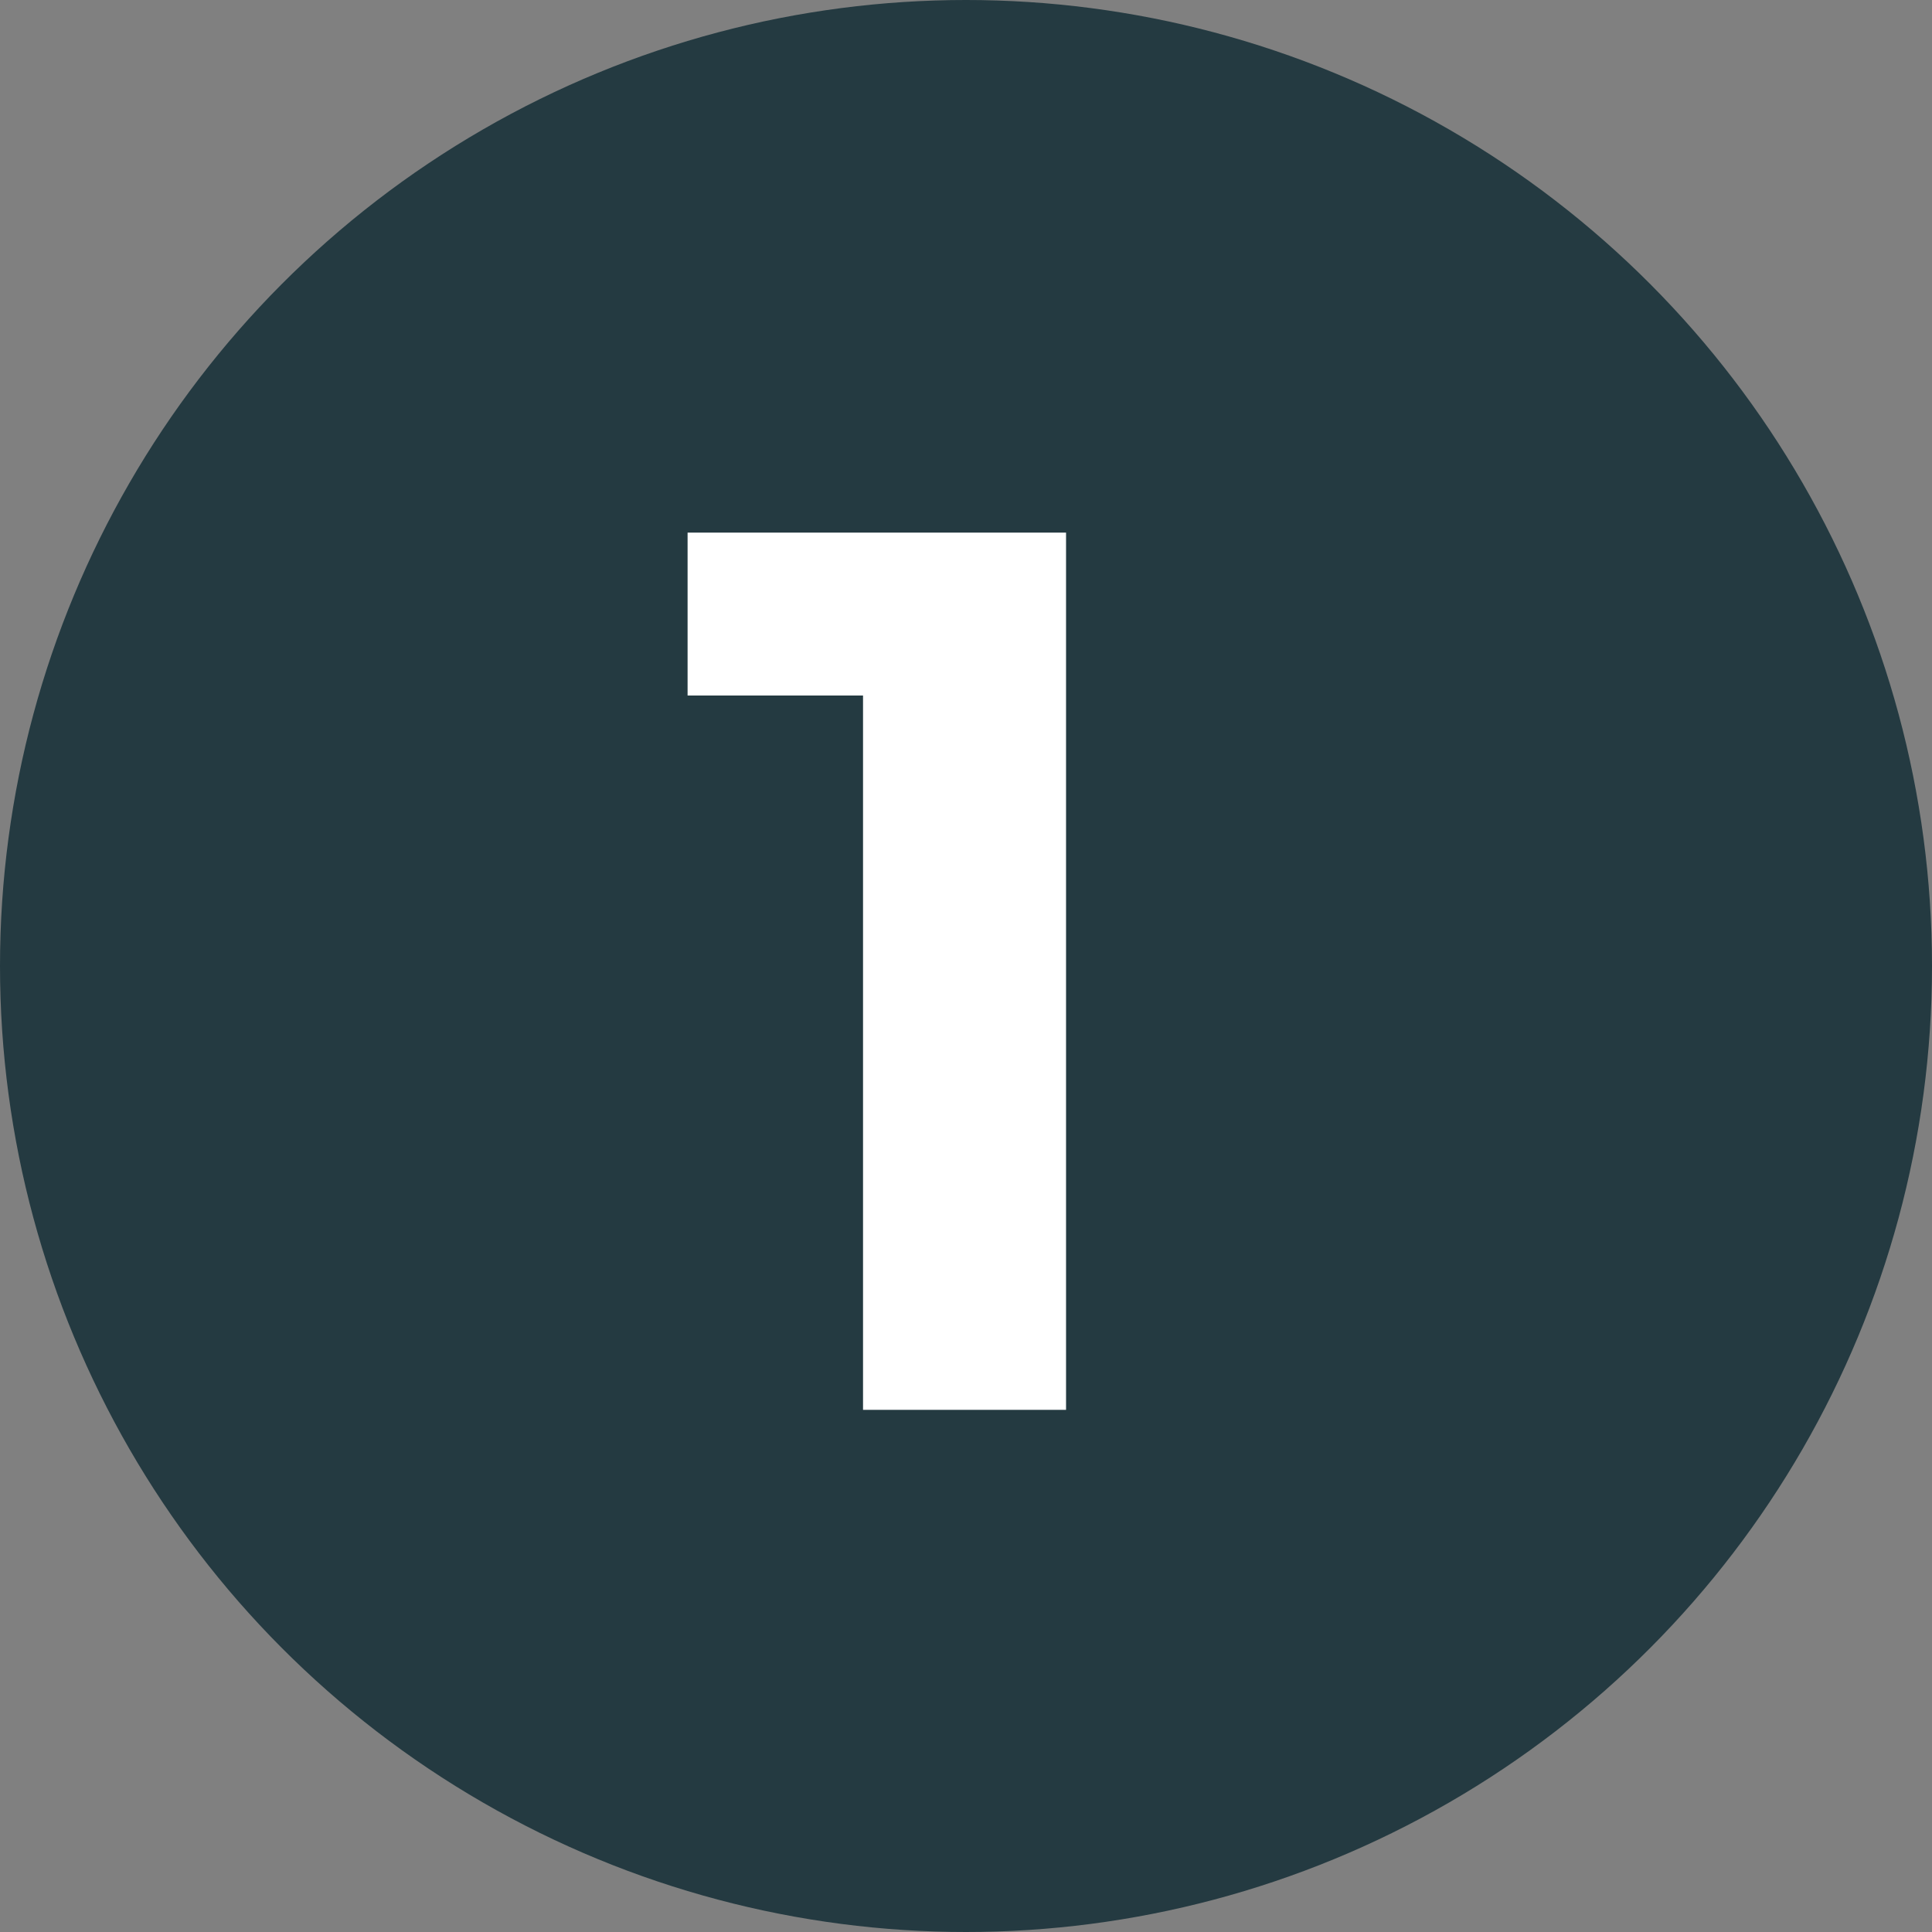
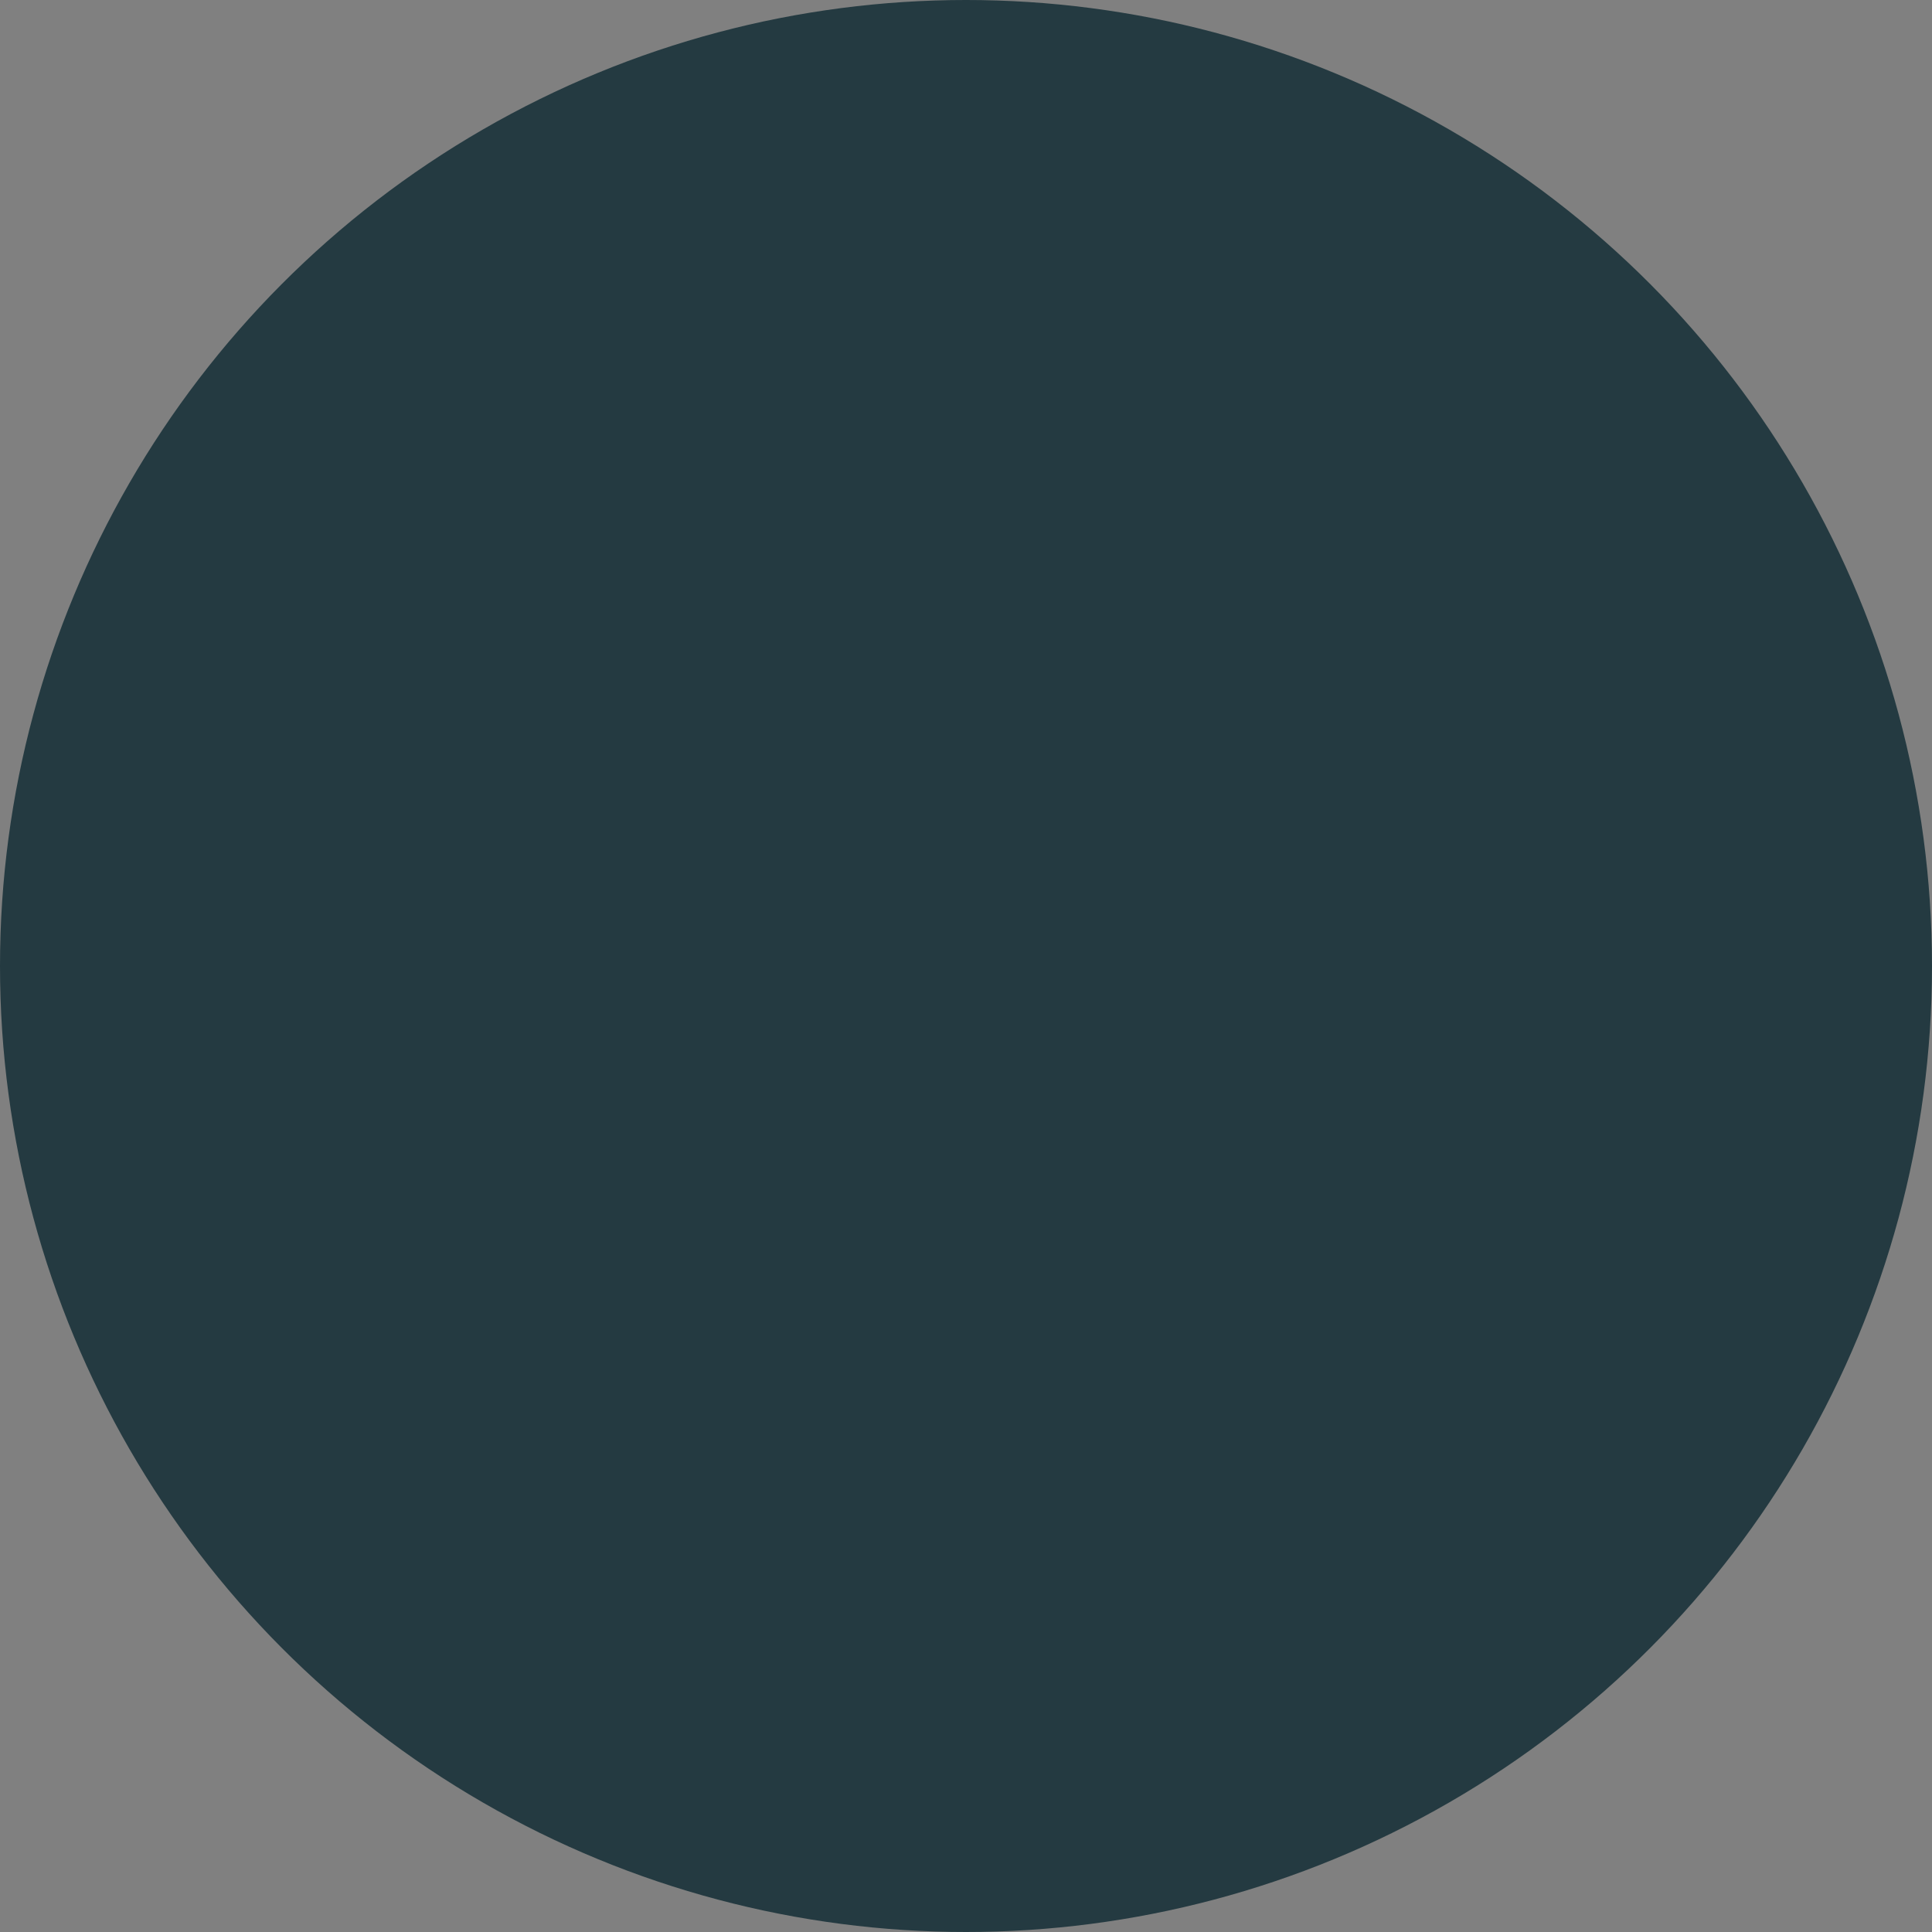
<svg xmlns="http://www.w3.org/2000/svg" width="37" height="37" viewBox="0 0 37 37" fill="none">
  <rect x="0" y="0" width="37" height="37" fill="#808080" stroke="none" />
  <circle cx="18.5" cy="18.5" r="18.5" fill="#243A41" />
-   <path d="M16.528 27V11.64L18.208 13.32H13.168V10.2H20.416V27H16.528Z" fill="white" />
</svg>